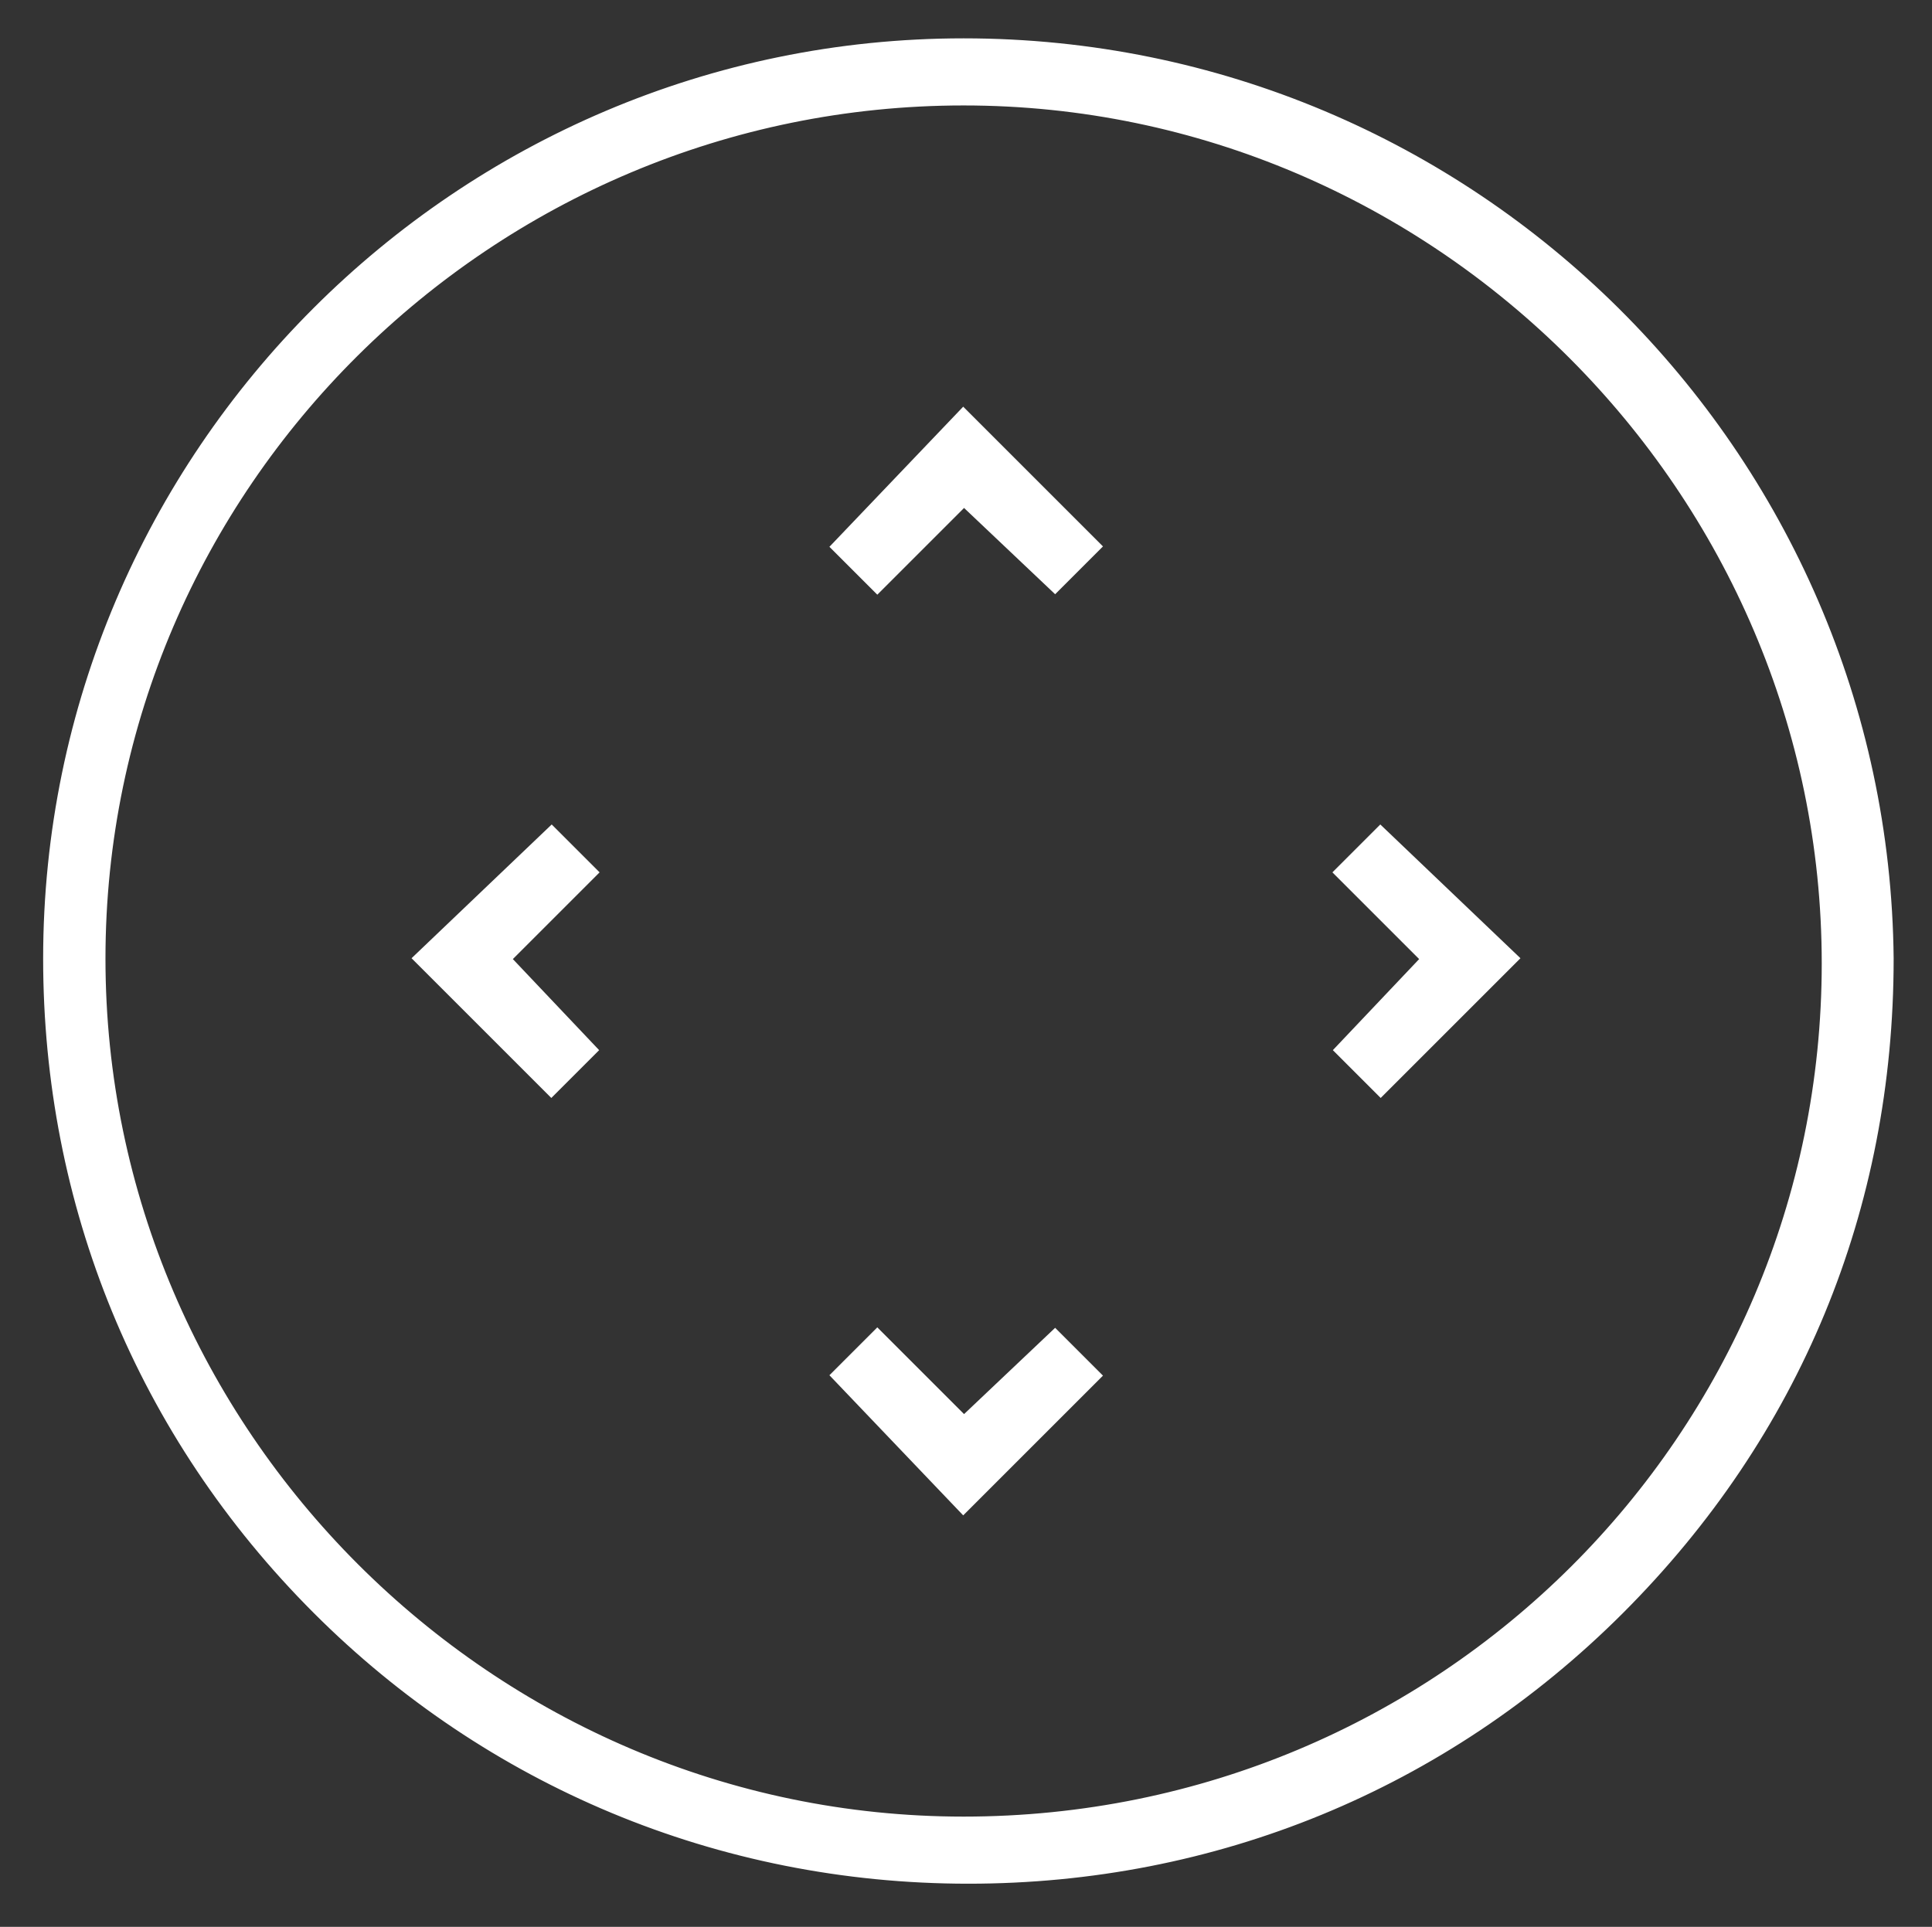
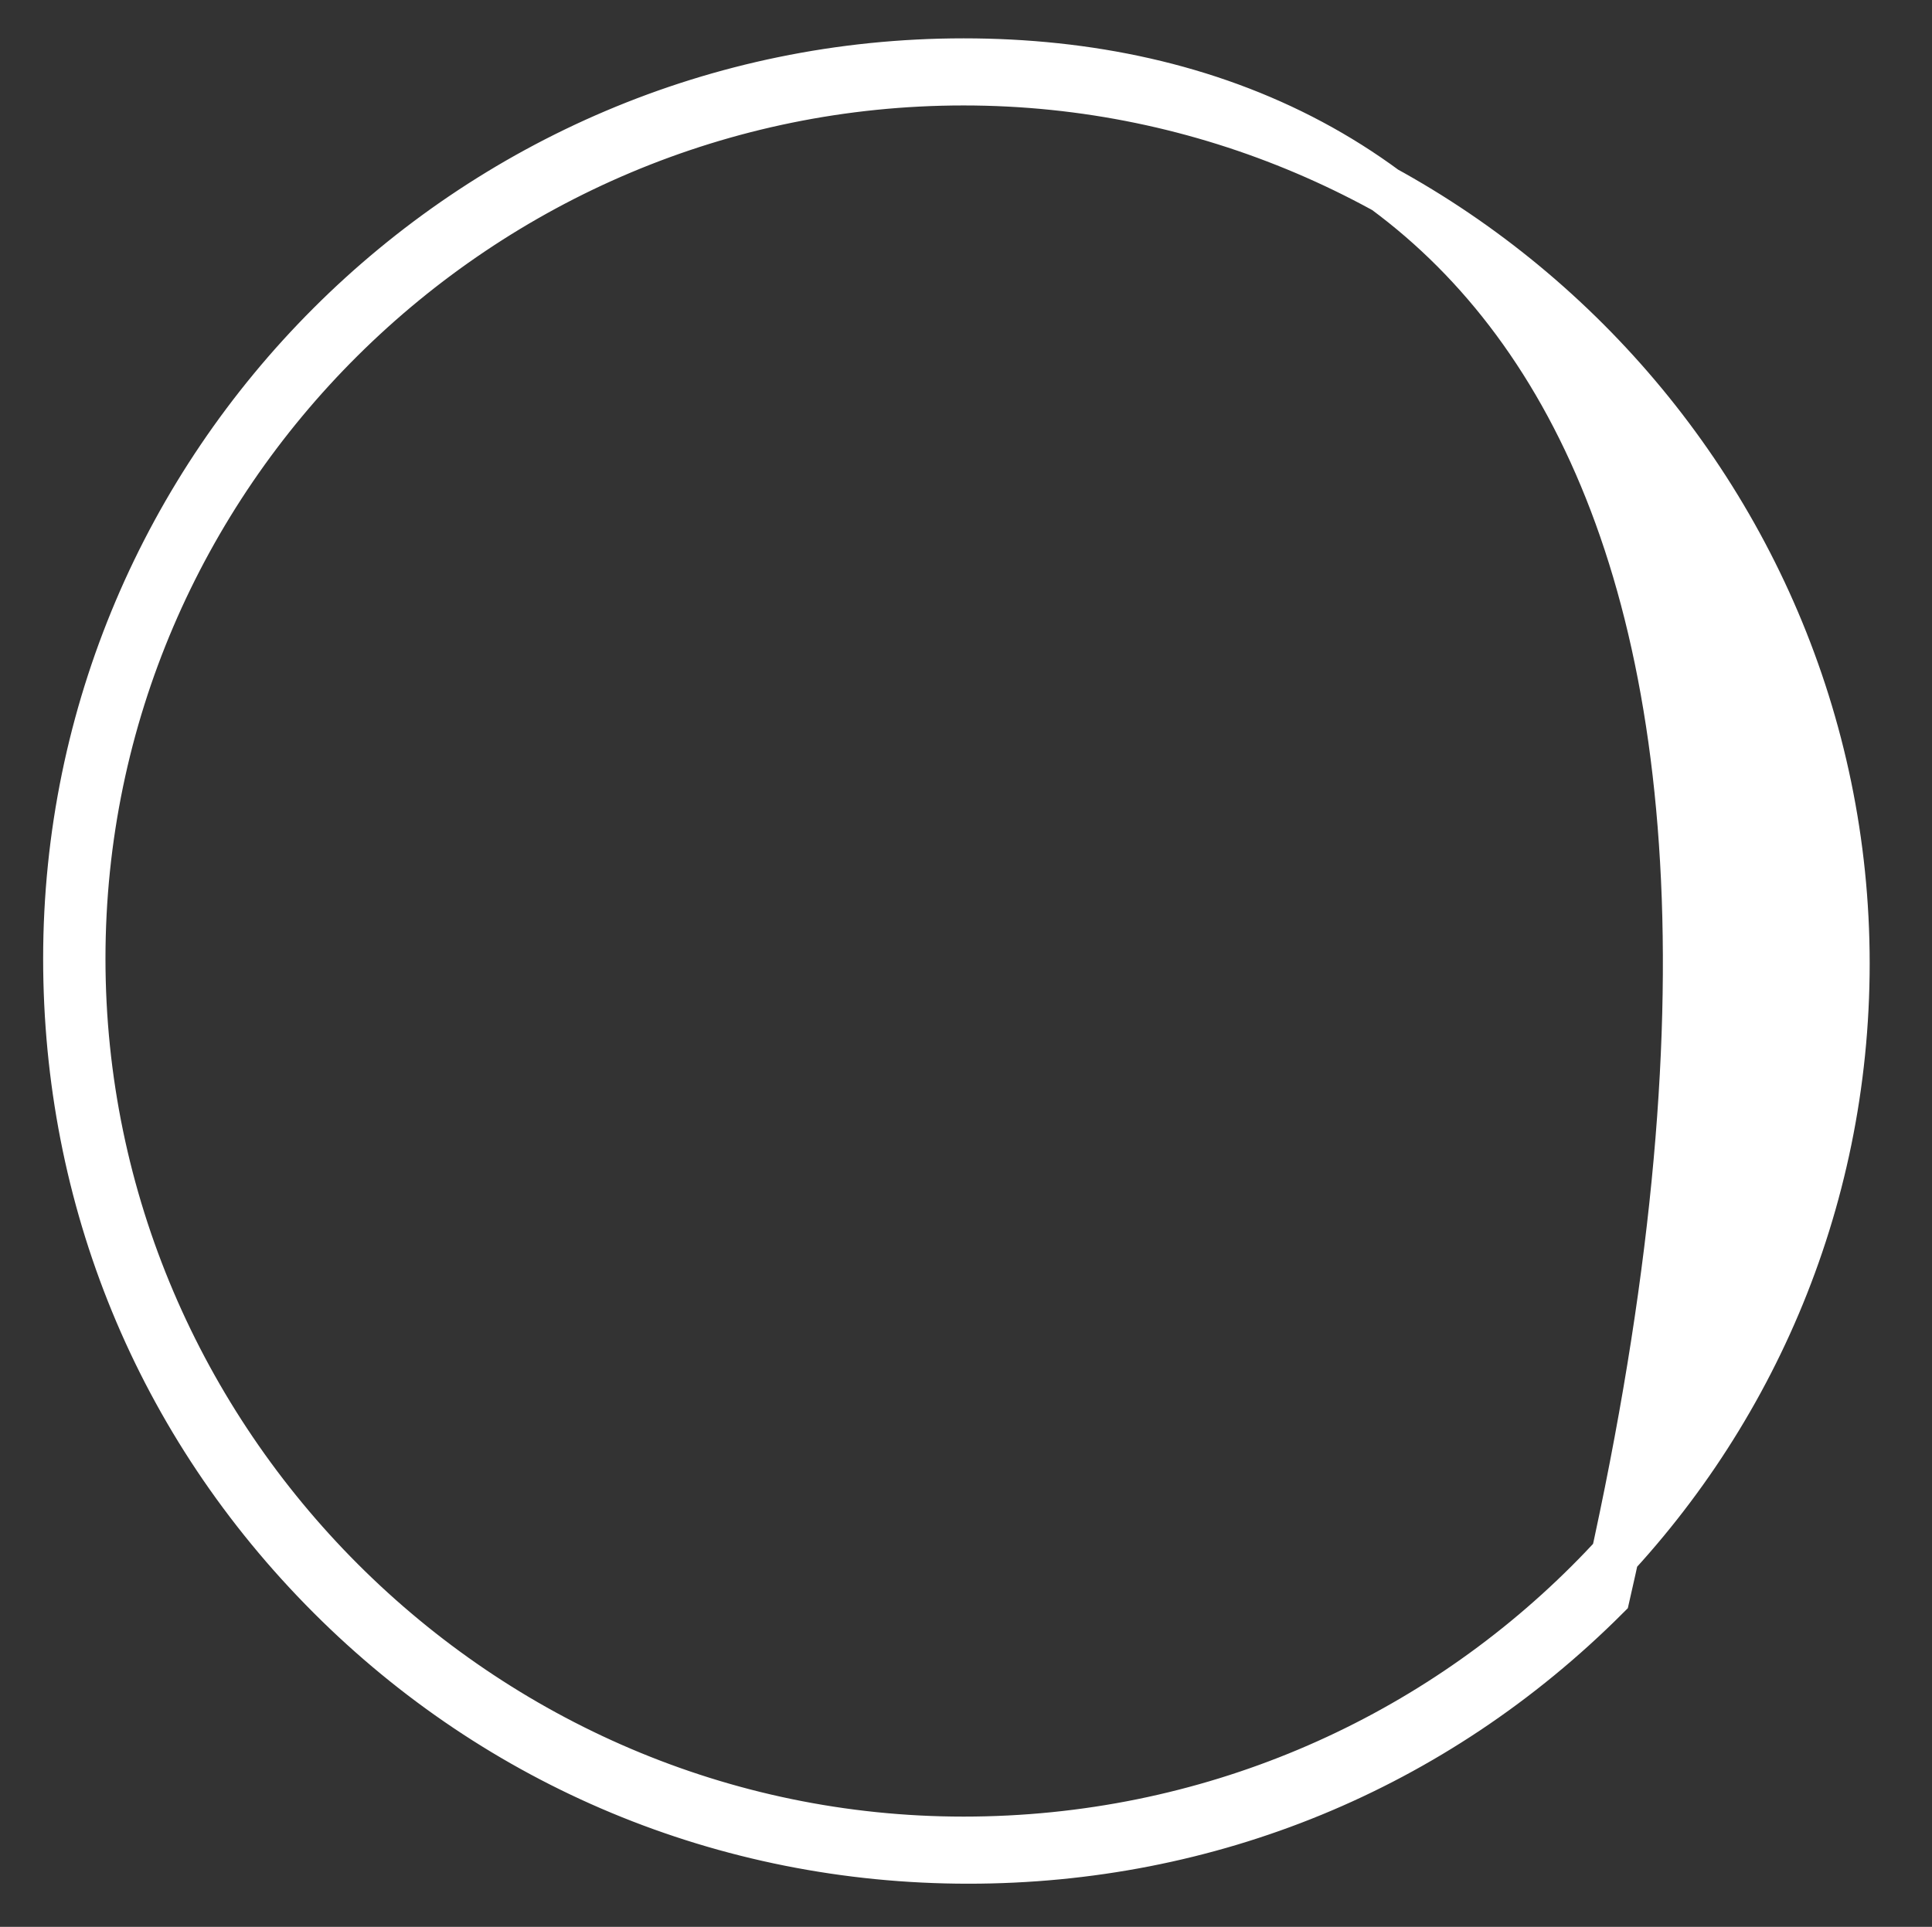
<svg xmlns="http://www.w3.org/2000/svg" version="1.1" id="Layer_1" x="0" y="0" viewBox="0 0 40.3 40.2" xml:space="preserve">
  <rect x="0" y="0" width="40.3" height="40.2" fill="#333333" stroke="none" />
  <style type="text/css">.st0{fill:#fff;stroke:#fff}</style>
-   <path class="st0" d="M28.5 18.2l1.8 1.8-1.8 1.9.3.3L31 20l-2.2-2.1zm-17-.3L9.3 20l2.2 2.2.3-.3L10 20l1.8-1.8zm6.5-6.5l.3.3 1.8-1.8 1.9 1.8.3-.3-2.2-2.2zm2.1 18.8l-1.8-1.8-.3.3 2.1 2.2 2.2-2.2-.3-.3z" />
-   <path class="st0" d="M20.1 1.3C9.8 1.3 1.4 9.7 1.4 20c0 5 1.9 9.7 5.5 13.3 3.5 3.5 8.2 5.5 13.3 5.5 5 0 9.7-1.9 13.3-5.5S39 25.1 39 20C38.9 9.7 30.5 1.3 20.1 1.3zm0 37.1C10 38.4 1.7 30.1 1.7 20S10 1.7 20.1 1.7 38.5 10 38.5 20.1s-8.2 18.3-18.4 18.3z" />
+   <path class="st0" d="M20.1 1.3C9.8 1.3 1.4 9.7 1.4 20c0 5 1.9 9.7 5.5 13.3 3.5 3.5 8.2 5.5 13.3 5.5 5 0 9.7-1.9 13.3-5.5C38.9 9.7 30.5 1.3 20.1 1.3zm0 37.1C10 38.4 1.7 30.1 1.7 20S10 1.7 20.1 1.7 38.5 10 38.5 20.1s-8.2 18.3-18.4 18.3z" />
</svg>